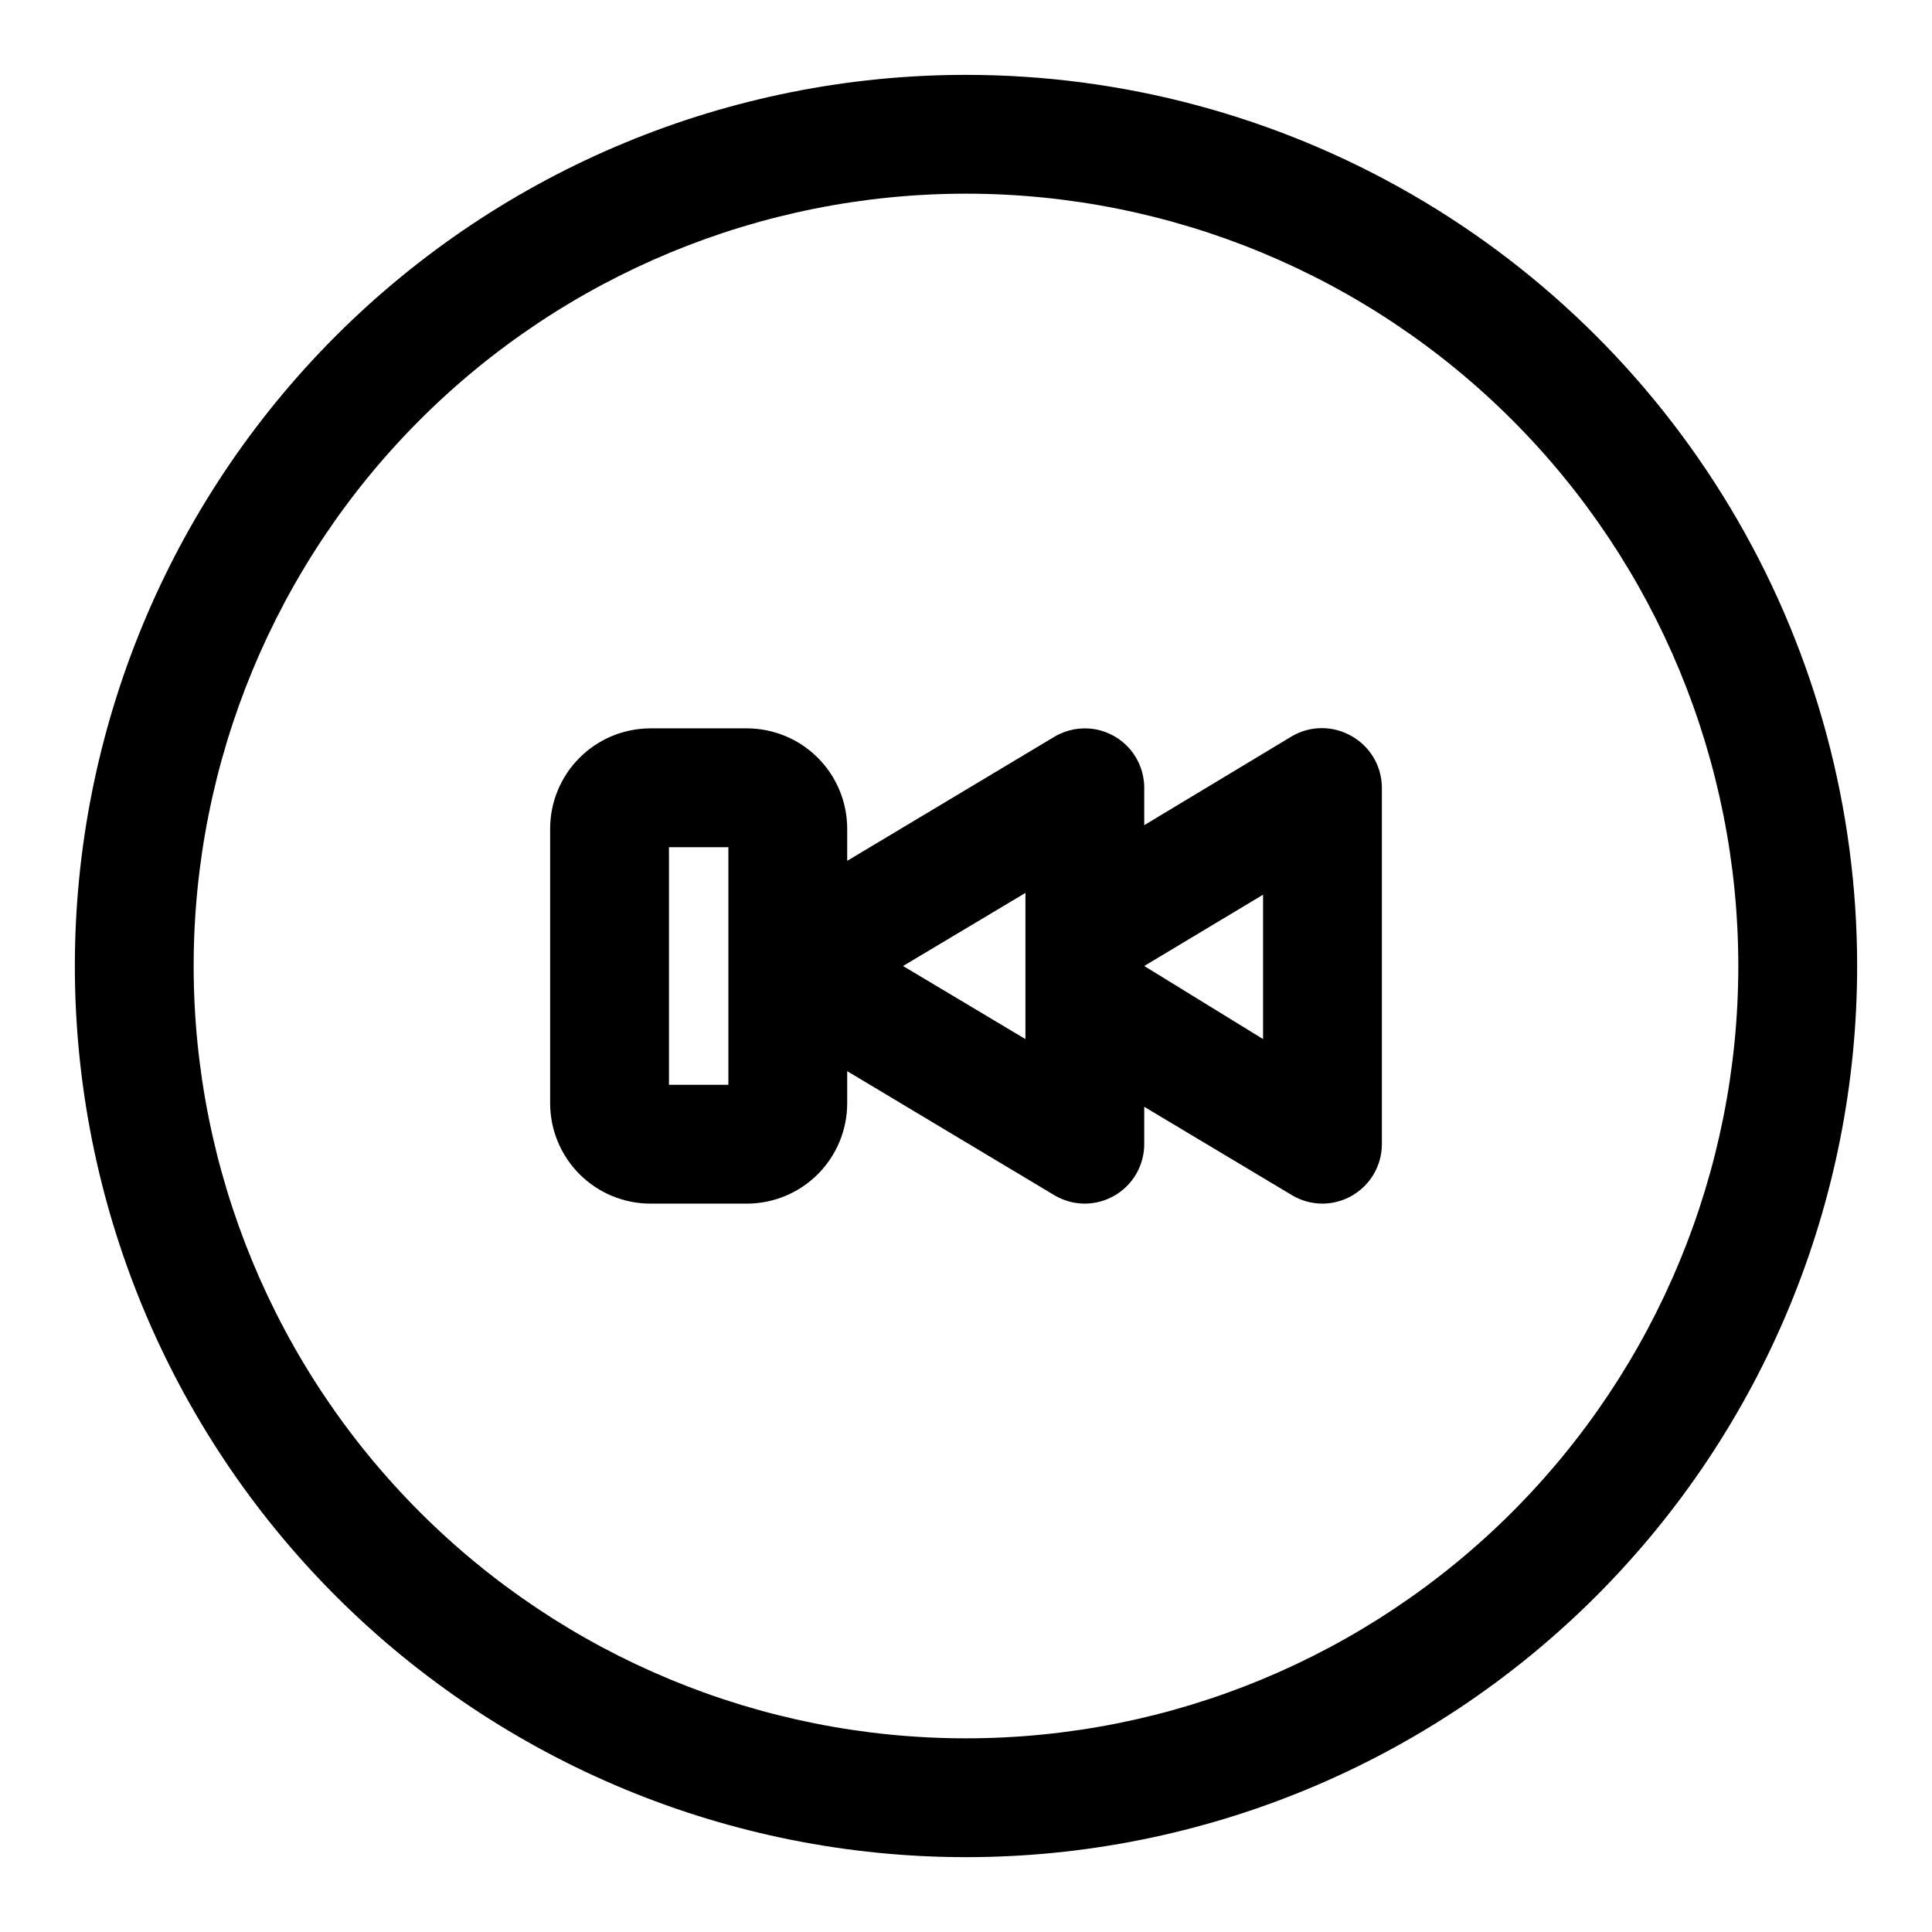
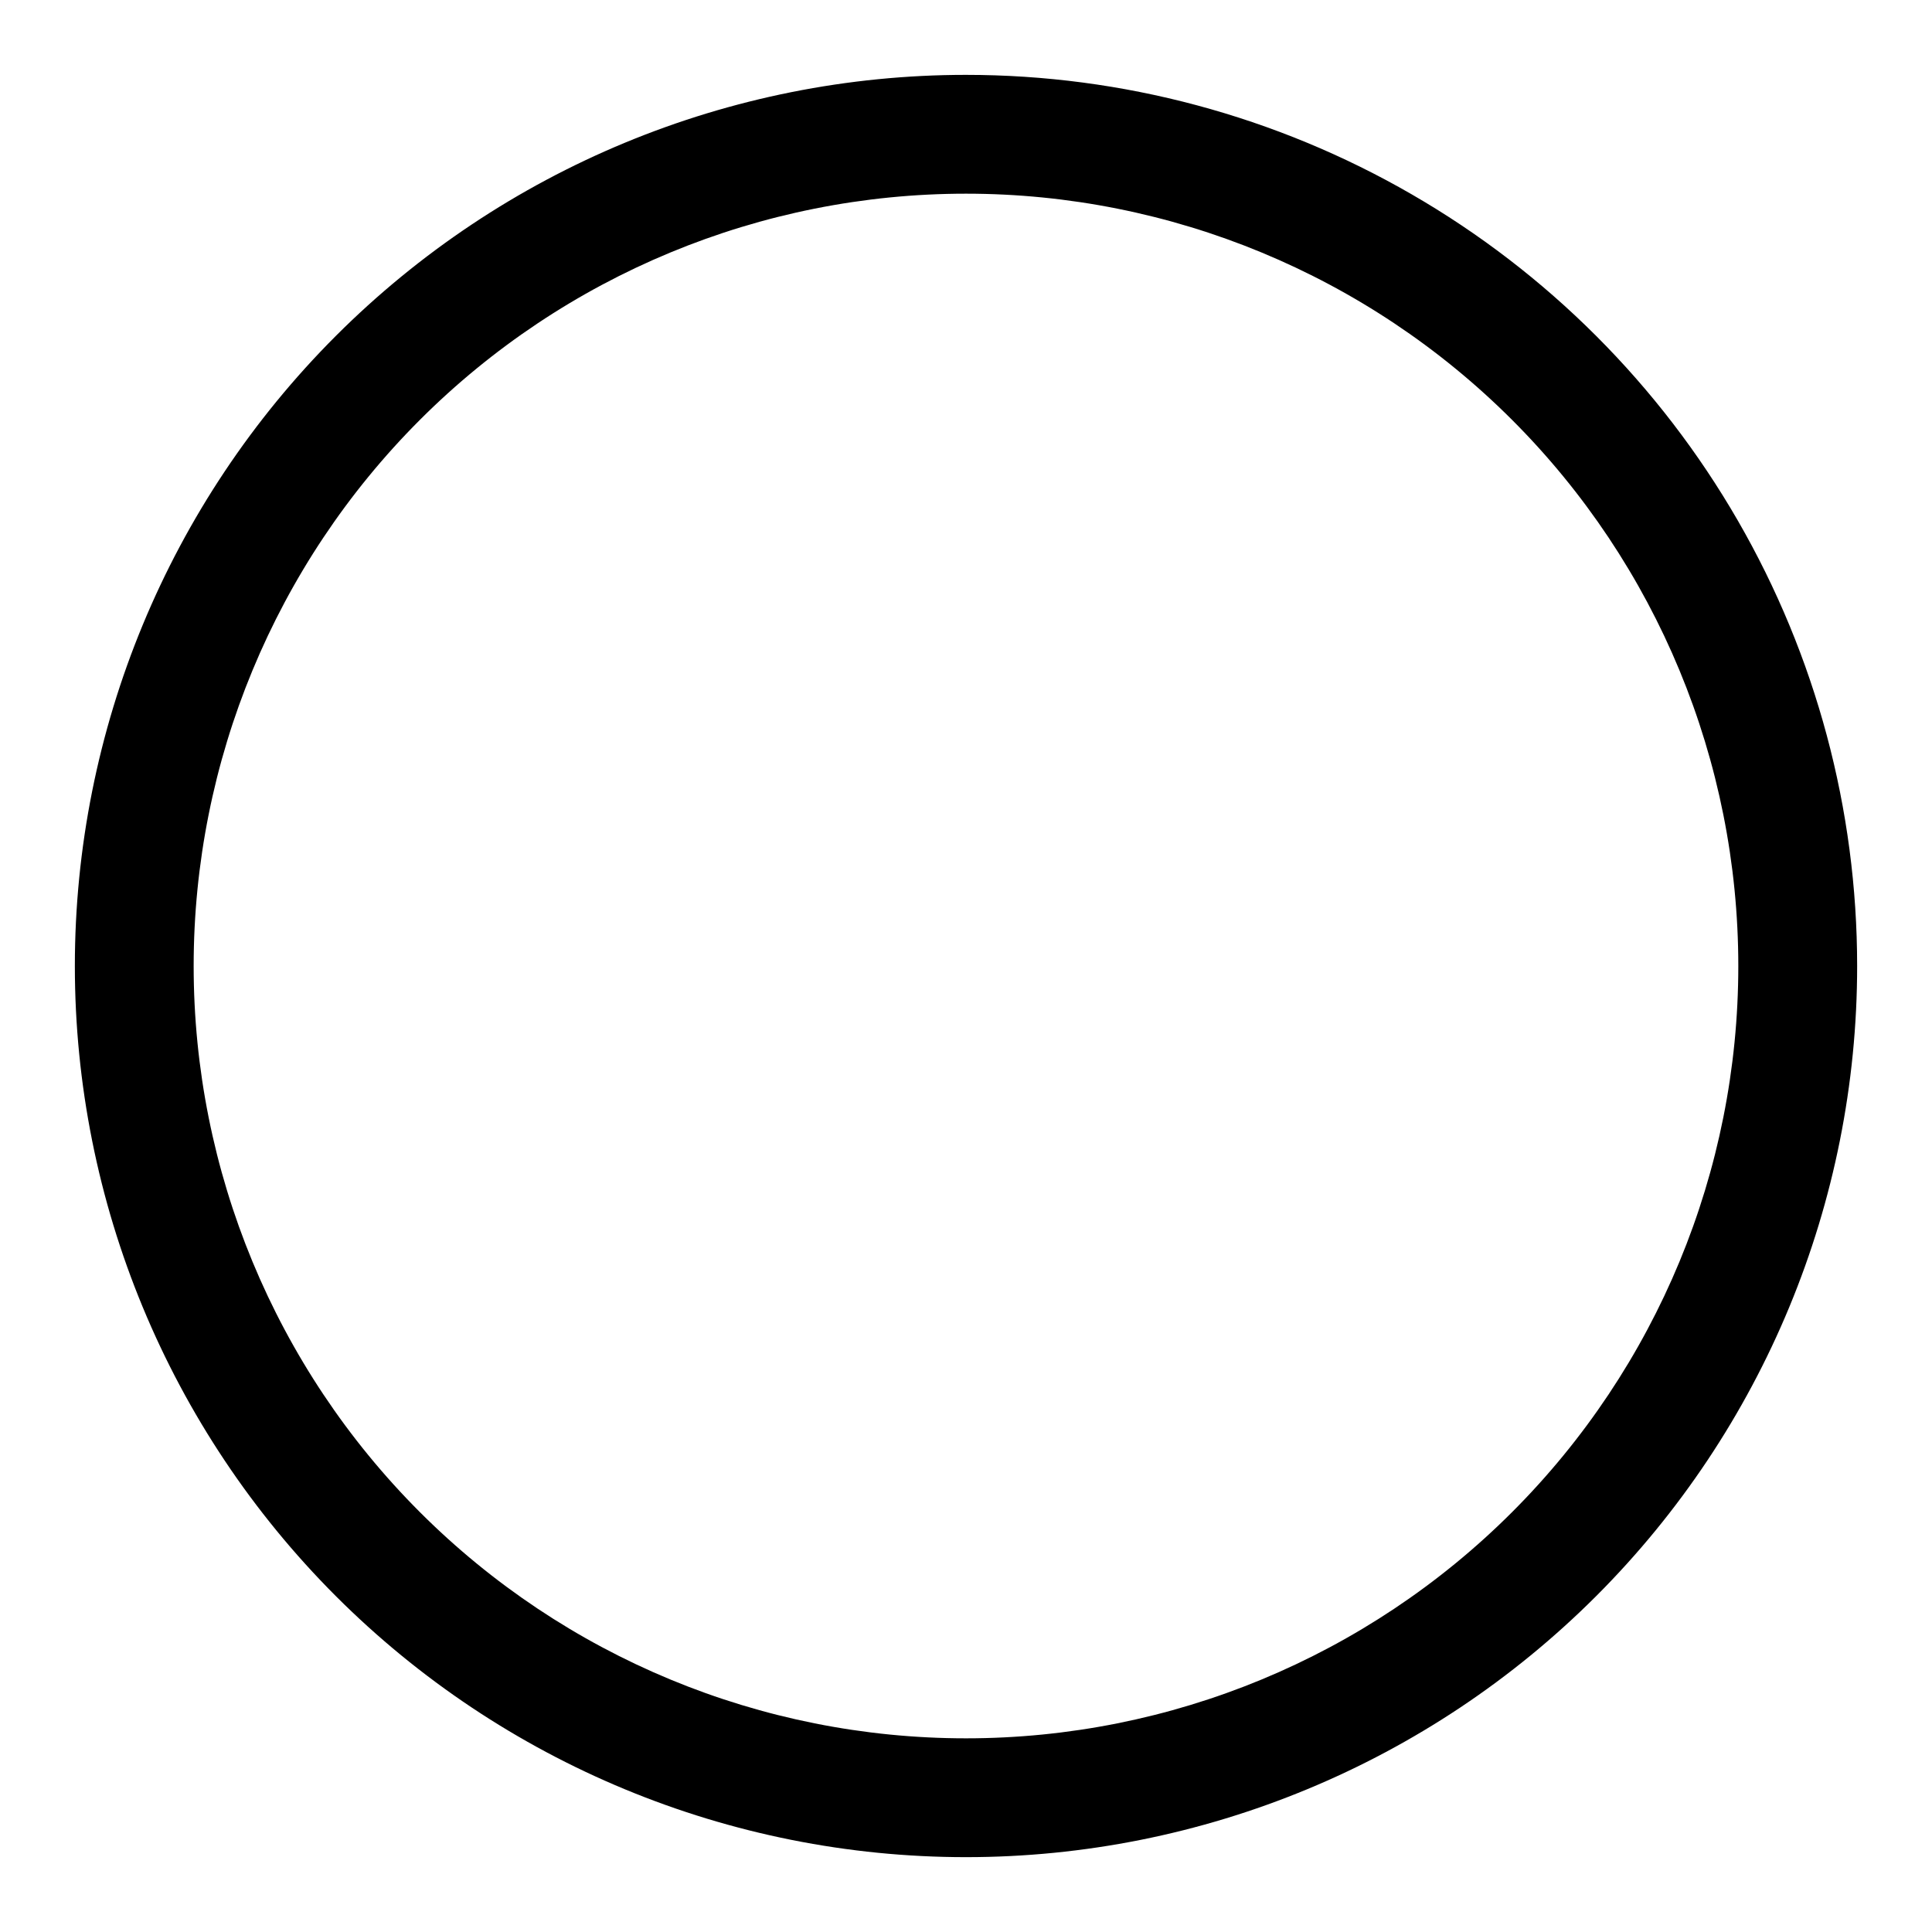
<svg xmlns="http://www.w3.org/2000/svg" fill="#000000" width="800px" height="800px" version="1.1" viewBox="144 144 512 512">
  <g>
    <path d="m400 163.84c-62.637 0-122.7 24.883-166.99 69.172-44.289 44.289-69.172 104.36-69.172 166.99 0 62.633 24.883 122.7 69.172 166.99 44.289 44.289 104.36 69.172 166.99 69.172 62.633 0 122.7-24.883 166.99-69.172 44.289-44.289 69.172-104.36 69.172-166.99 0-41.457-10.914-82.18-31.641-118.08-20.727-35.902-50.539-65.715-86.441-86.441-35.898-20.727-76.625-31.641-118.08-31.641zm0 440.83v0.004c-54.285 0-106.34-21.562-144.73-59.949-38.383-38.383-59.949-90.441-59.949-144.72 0-54.285 21.566-106.34 59.949-144.73 38.383-38.383 90.441-59.949 144.73-59.949 54.281 0 106.34 21.566 144.72 59.949 38.387 38.383 59.949 90.441 59.949 144.73 0 54.281-21.562 106.34-59.949 144.72-38.383 38.387-90.441 59.949-144.72 59.949z" />
-     <path d="m502.18 339.07c-2.391-1.383-5.106-2.109-7.871-2.109-2.762 0-5.477 0.727-7.871 2.109l-39.203 23.613v-9.918c0-3.723-1.32-7.324-3.723-10.164-2.406-2.844-5.738-4.742-9.406-5.359-3.672-0.617-7.441 0.086-10.645 1.984l-54.945 32.906v-8.504c0-7.055-2.805-13.824-7.793-18.812-4.992-4.992-11.758-7.793-18.816-7.793h-25.504c-7.059 0-13.824 2.801-18.816 7.793-4.988 4.988-7.793 11.758-7.793 18.812v72.738c0 7.059 2.805 13.824 7.793 18.812 4.992 4.992 11.758 7.797 18.816 7.797h25.504c7.059 0 13.824-2.805 18.816-7.797 4.988-4.988 7.793-11.754 7.793-18.812v-8.5l54.945 32.906v-0.004c2.43 1.441 5.203 2.203 8.031 2.207 2.703-0.012 5.359-0.715 7.715-2.047 2.43-1.367 4.453-3.356 5.867-5.766 1.41-2.406 2.156-5.144 2.16-7.934v-9.918l39.203 23.457c2.43 1.441 5.203 2.203 8.027 2.207 2.707-0.012 5.363-0.715 7.715-2.047 2.434-1.367 4.457-3.356 5.871-5.766 1.41-2.406 2.156-5.144 2.16-7.934v-94.465c-0.004-2.789-0.75-5.527-2.16-7.934-1.414-2.406-3.438-4.394-5.871-5.762zm-165.15 92.418h-15.746v-62.977h15.742v62.977zm78.719-12.121-32.434-19.367 32.434-19.367zm62.977 0-31.488-19.367 31.488-18.895z" />
  </g>
</svg>